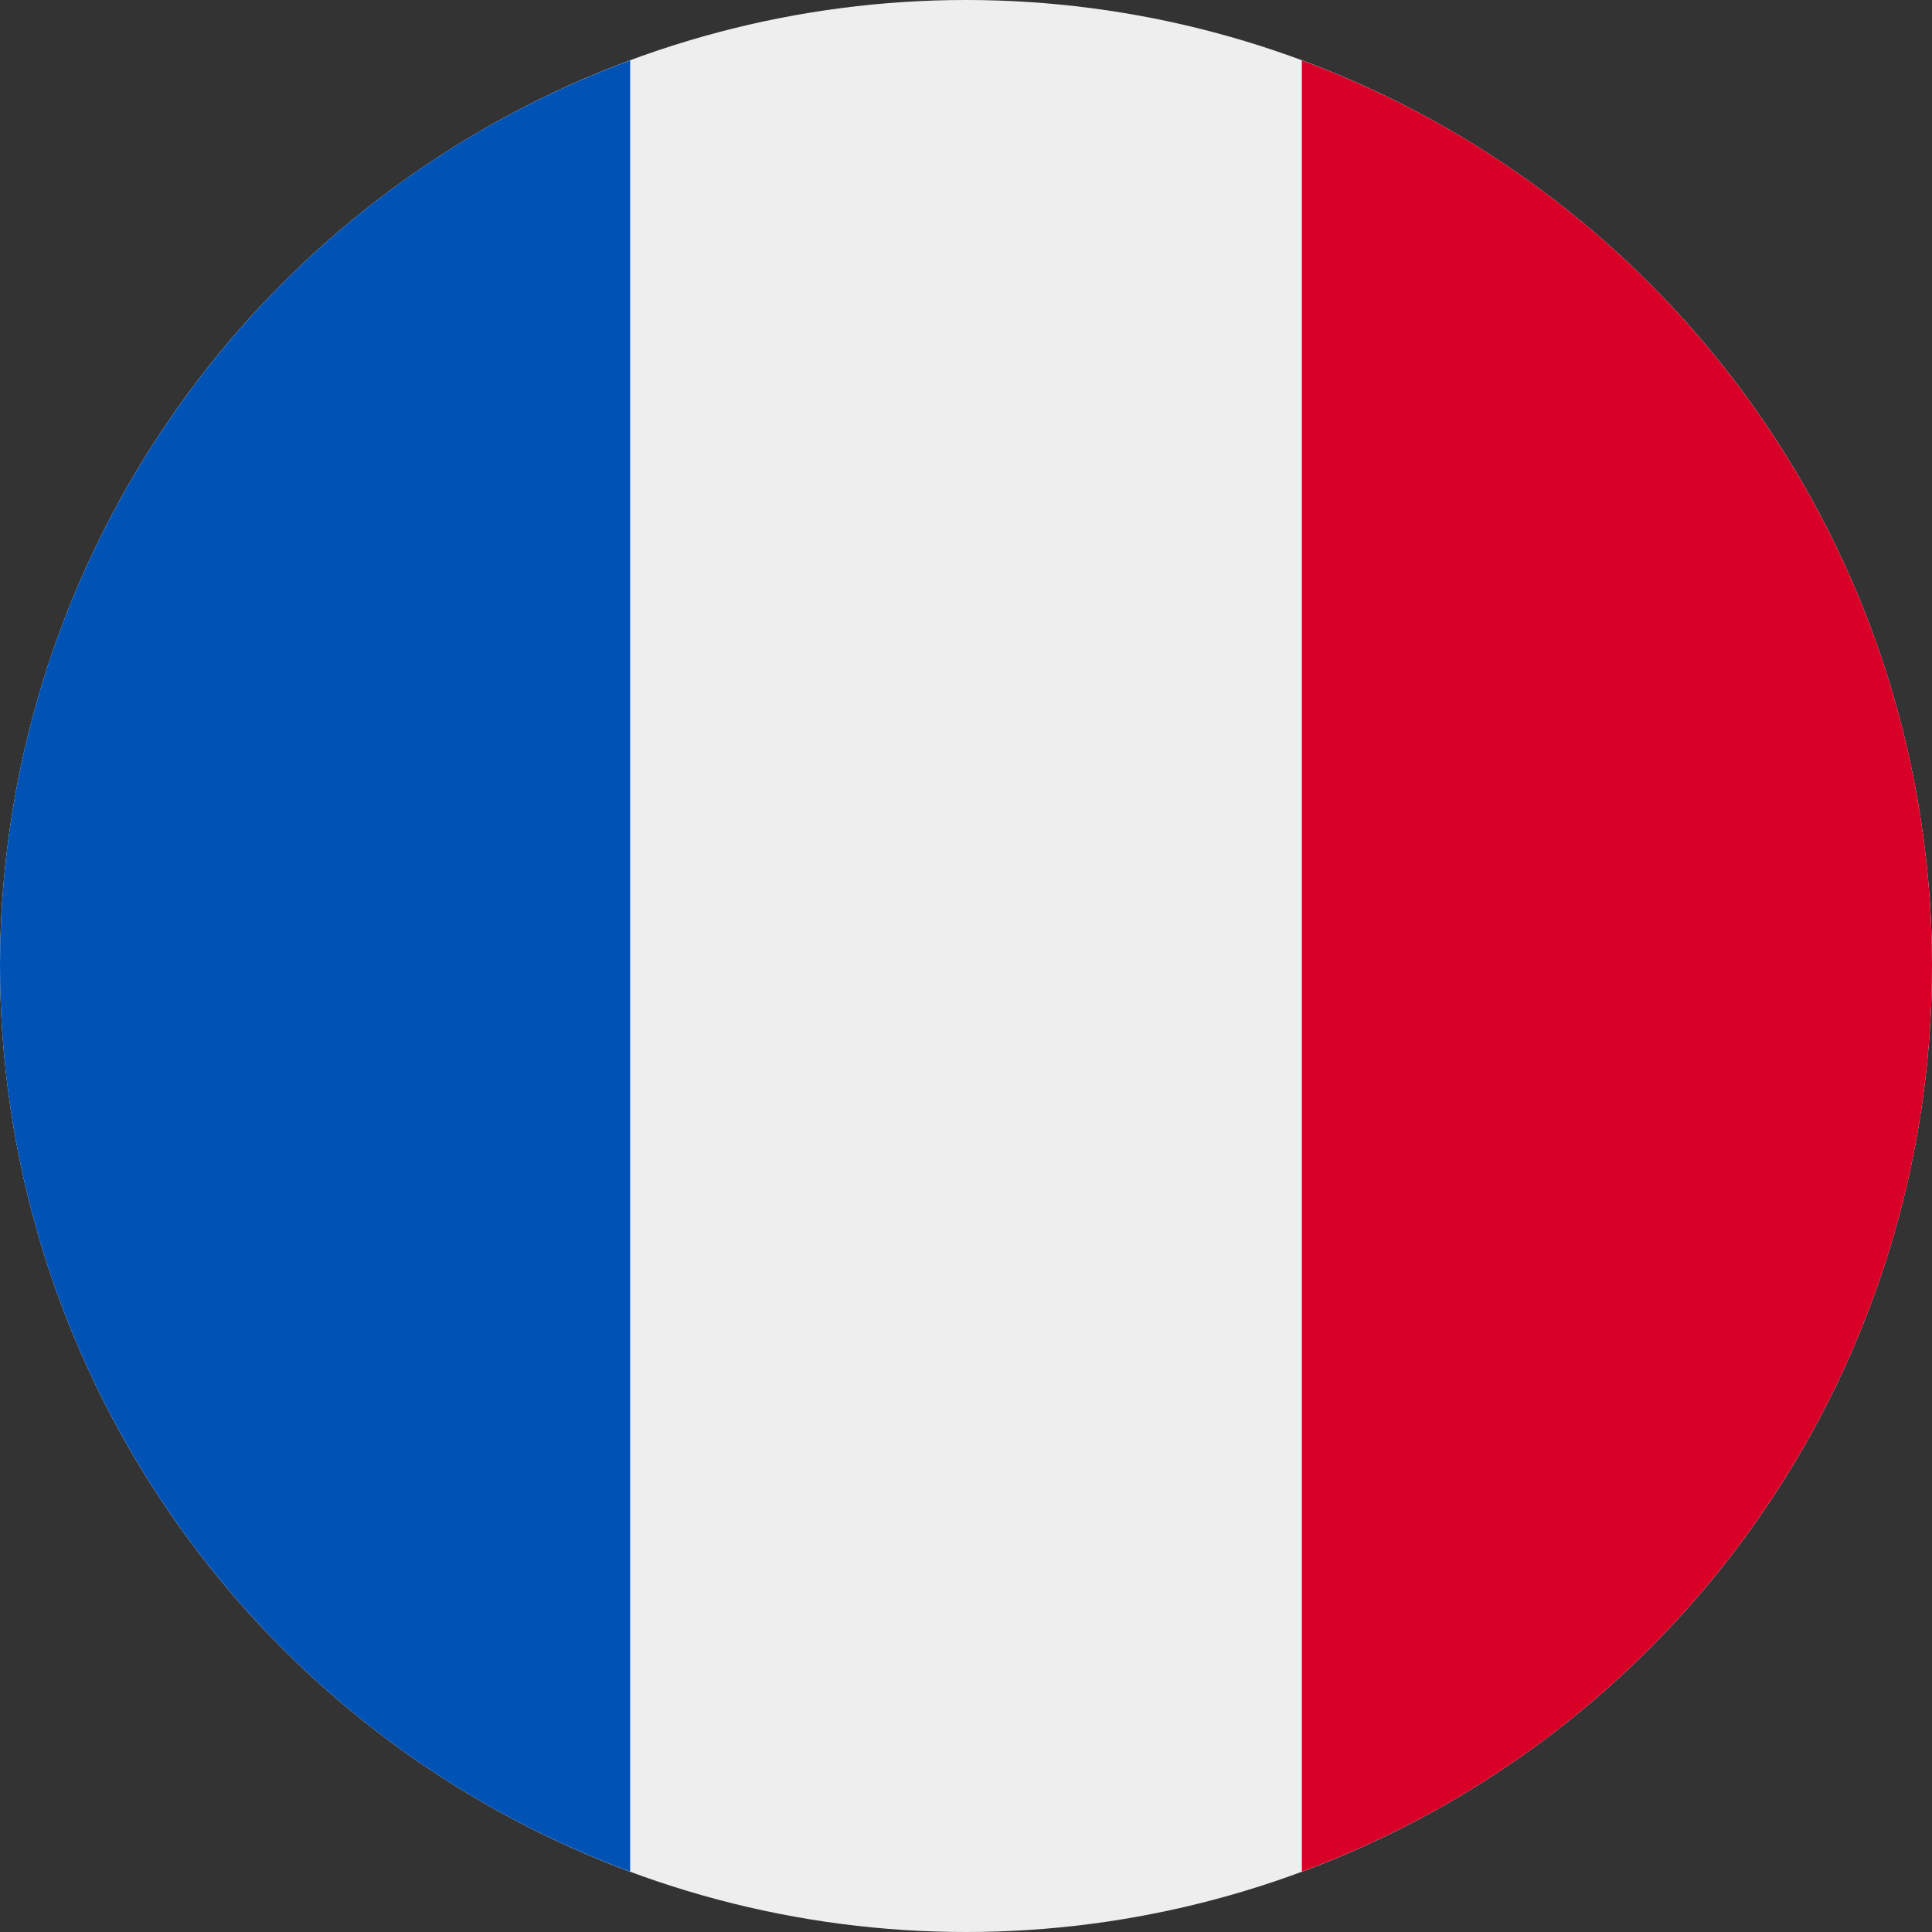
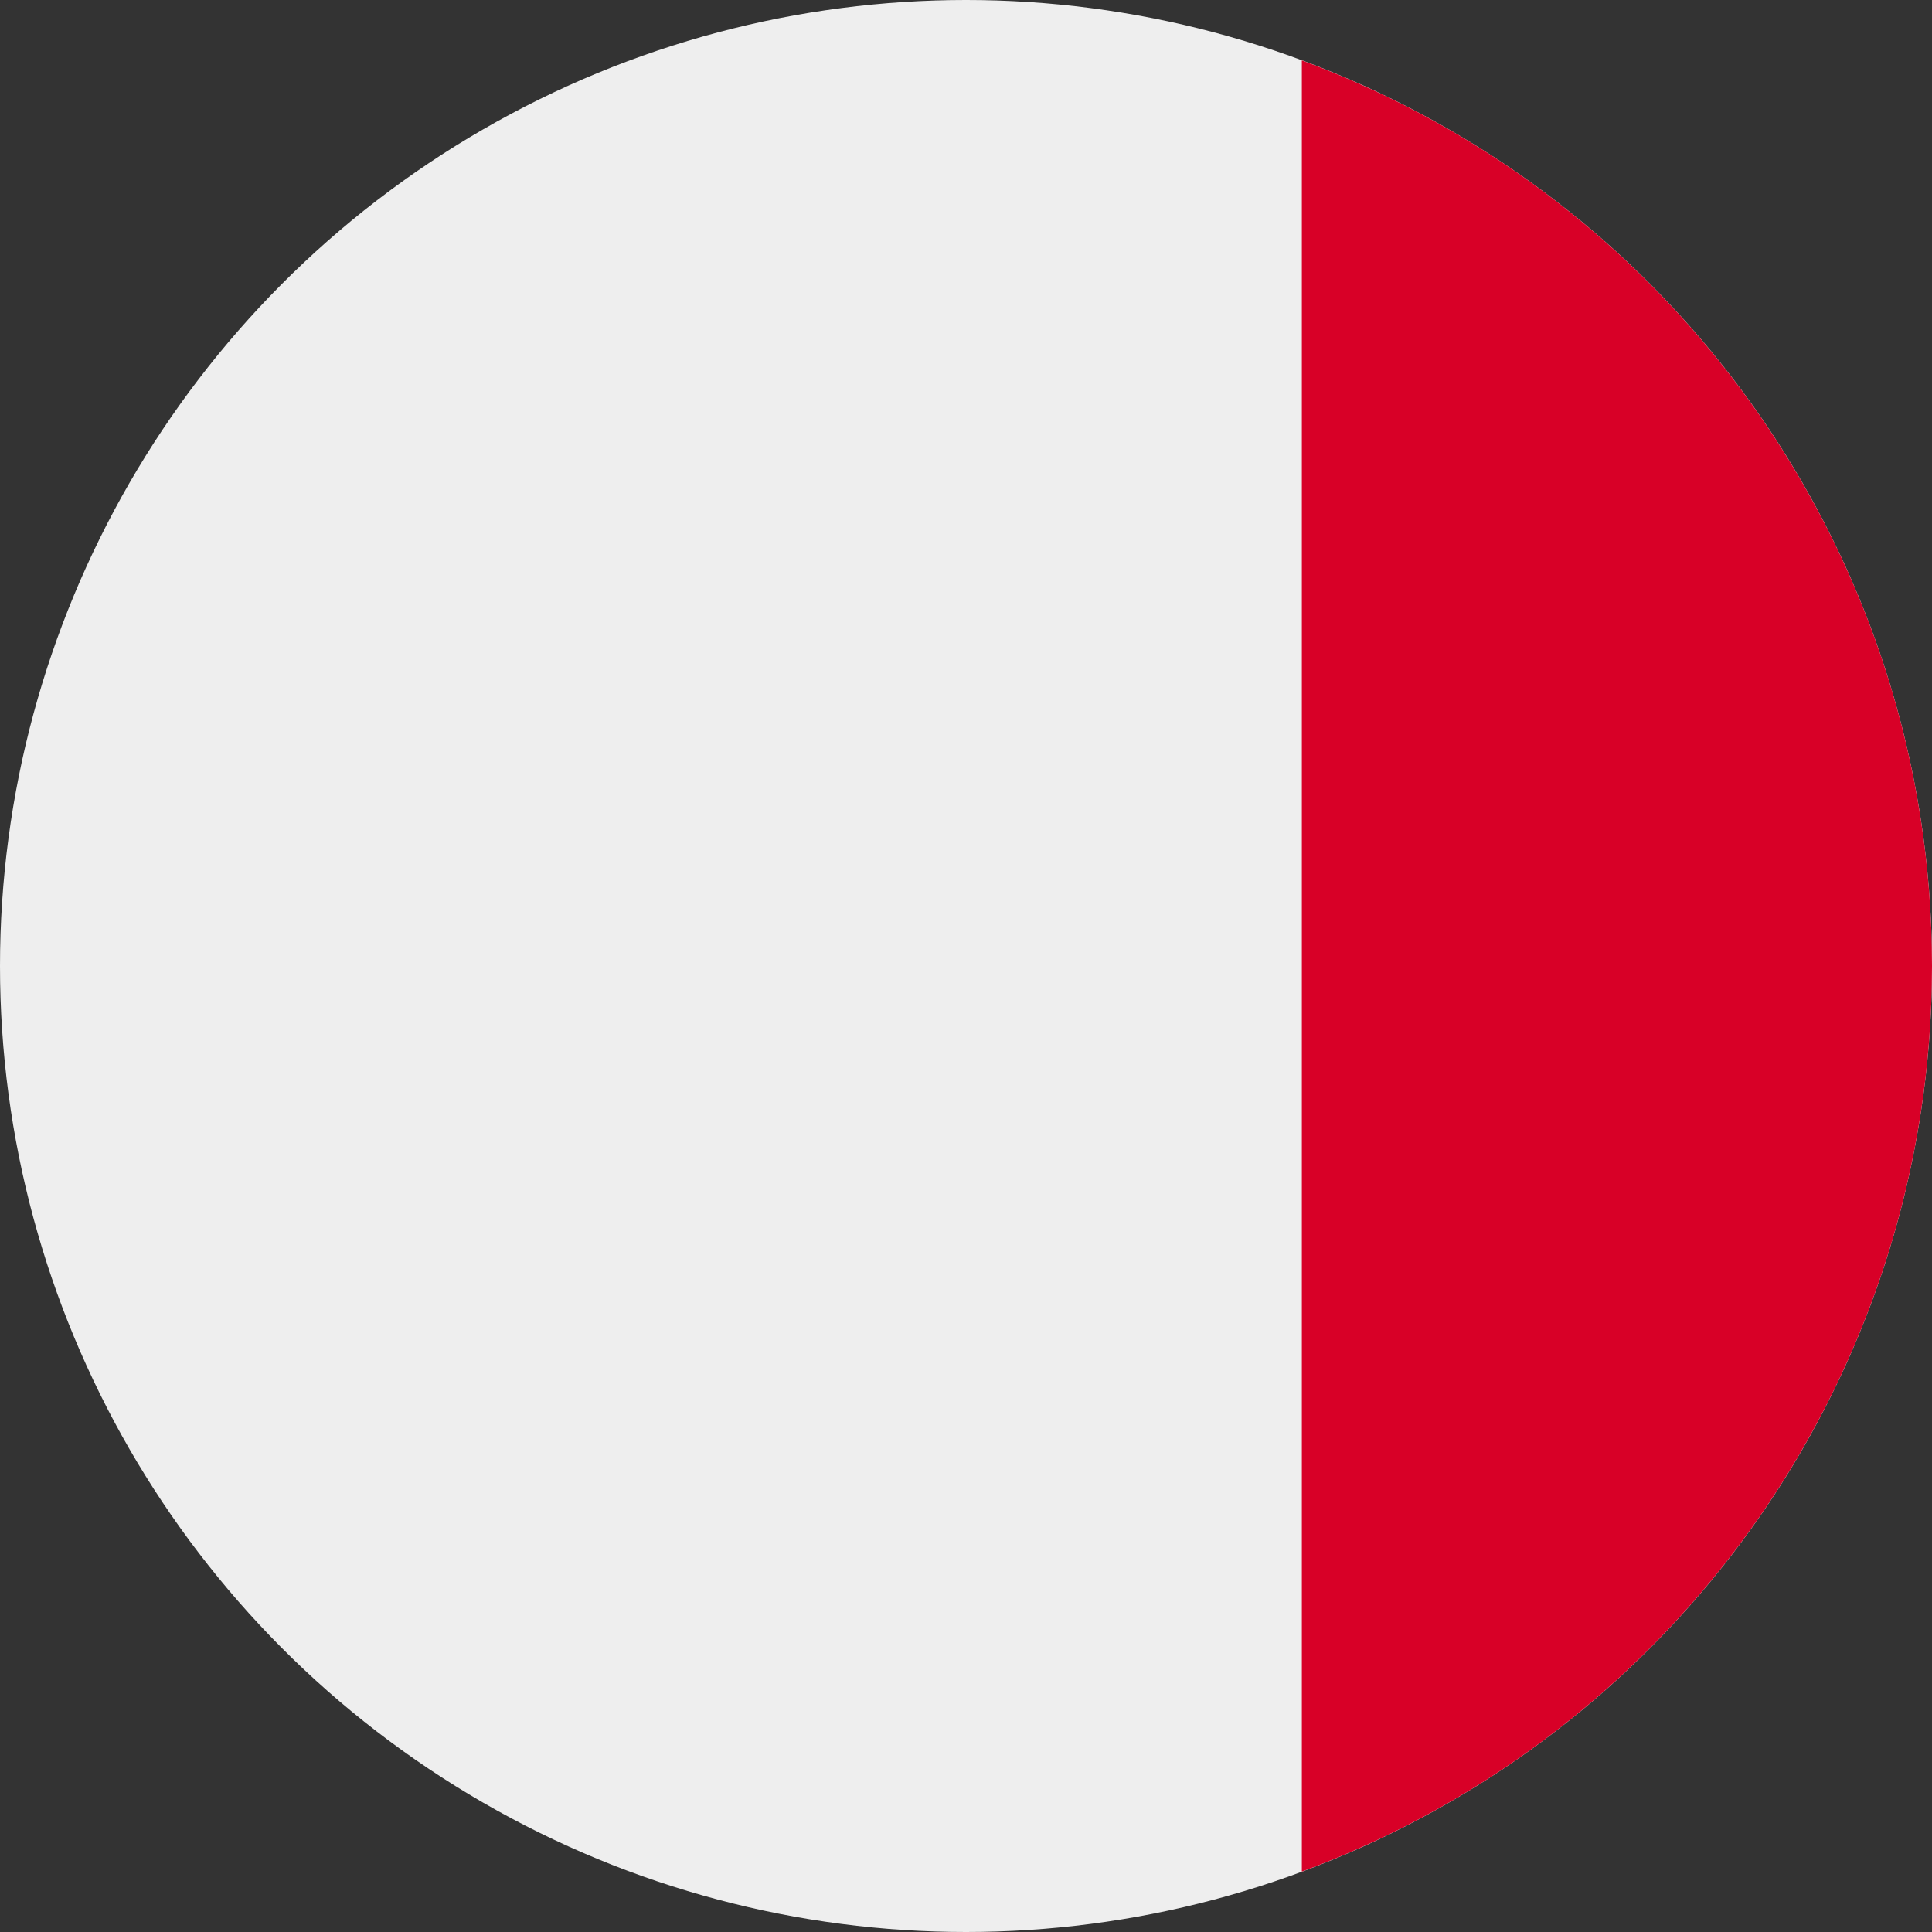
<svg xmlns="http://www.w3.org/2000/svg" width="24px" height="24px" viewBox="0 0 24 24" version="1.1">
  <rect x="0" y="0" width="24" height="24" fill="#333333" stroke="none" />
  <title>fr</title>
  <g id="Page-1" stroke="none" stroke-width="1" fill="none" fill-rule="evenodd">
    <g id="fr" transform="translate(0, 0)" fill-rule="nonzero">
      <circle id="Oval" fill="#EEEEEE" cx="12" cy="12" r="12" />
-       <path d="M24,12 C23.999,6.982 20.877,2.494 16.172,0.75 L16.172,23.25 C20.877,21.506 23.999,17.018 24,12 Z" id="Path" fill="#D80027" />
-       <path d="M0,12 C0.001,17.018 3.123,21.506 7.828,23.25 L7.828,0.75 C3.123,2.494 0.001,6.982 0,12 Z" id="Path" fill="#0052B4" />
+       <path d="M24,12 C23.999,6.982 20.877,2.494 16.172,0.75 L16.172,23.25 C20.877,21.506 23.999,17.018 24,12 " id="Path" fill="#D80027" />
    </g>
  </g>
</svg>